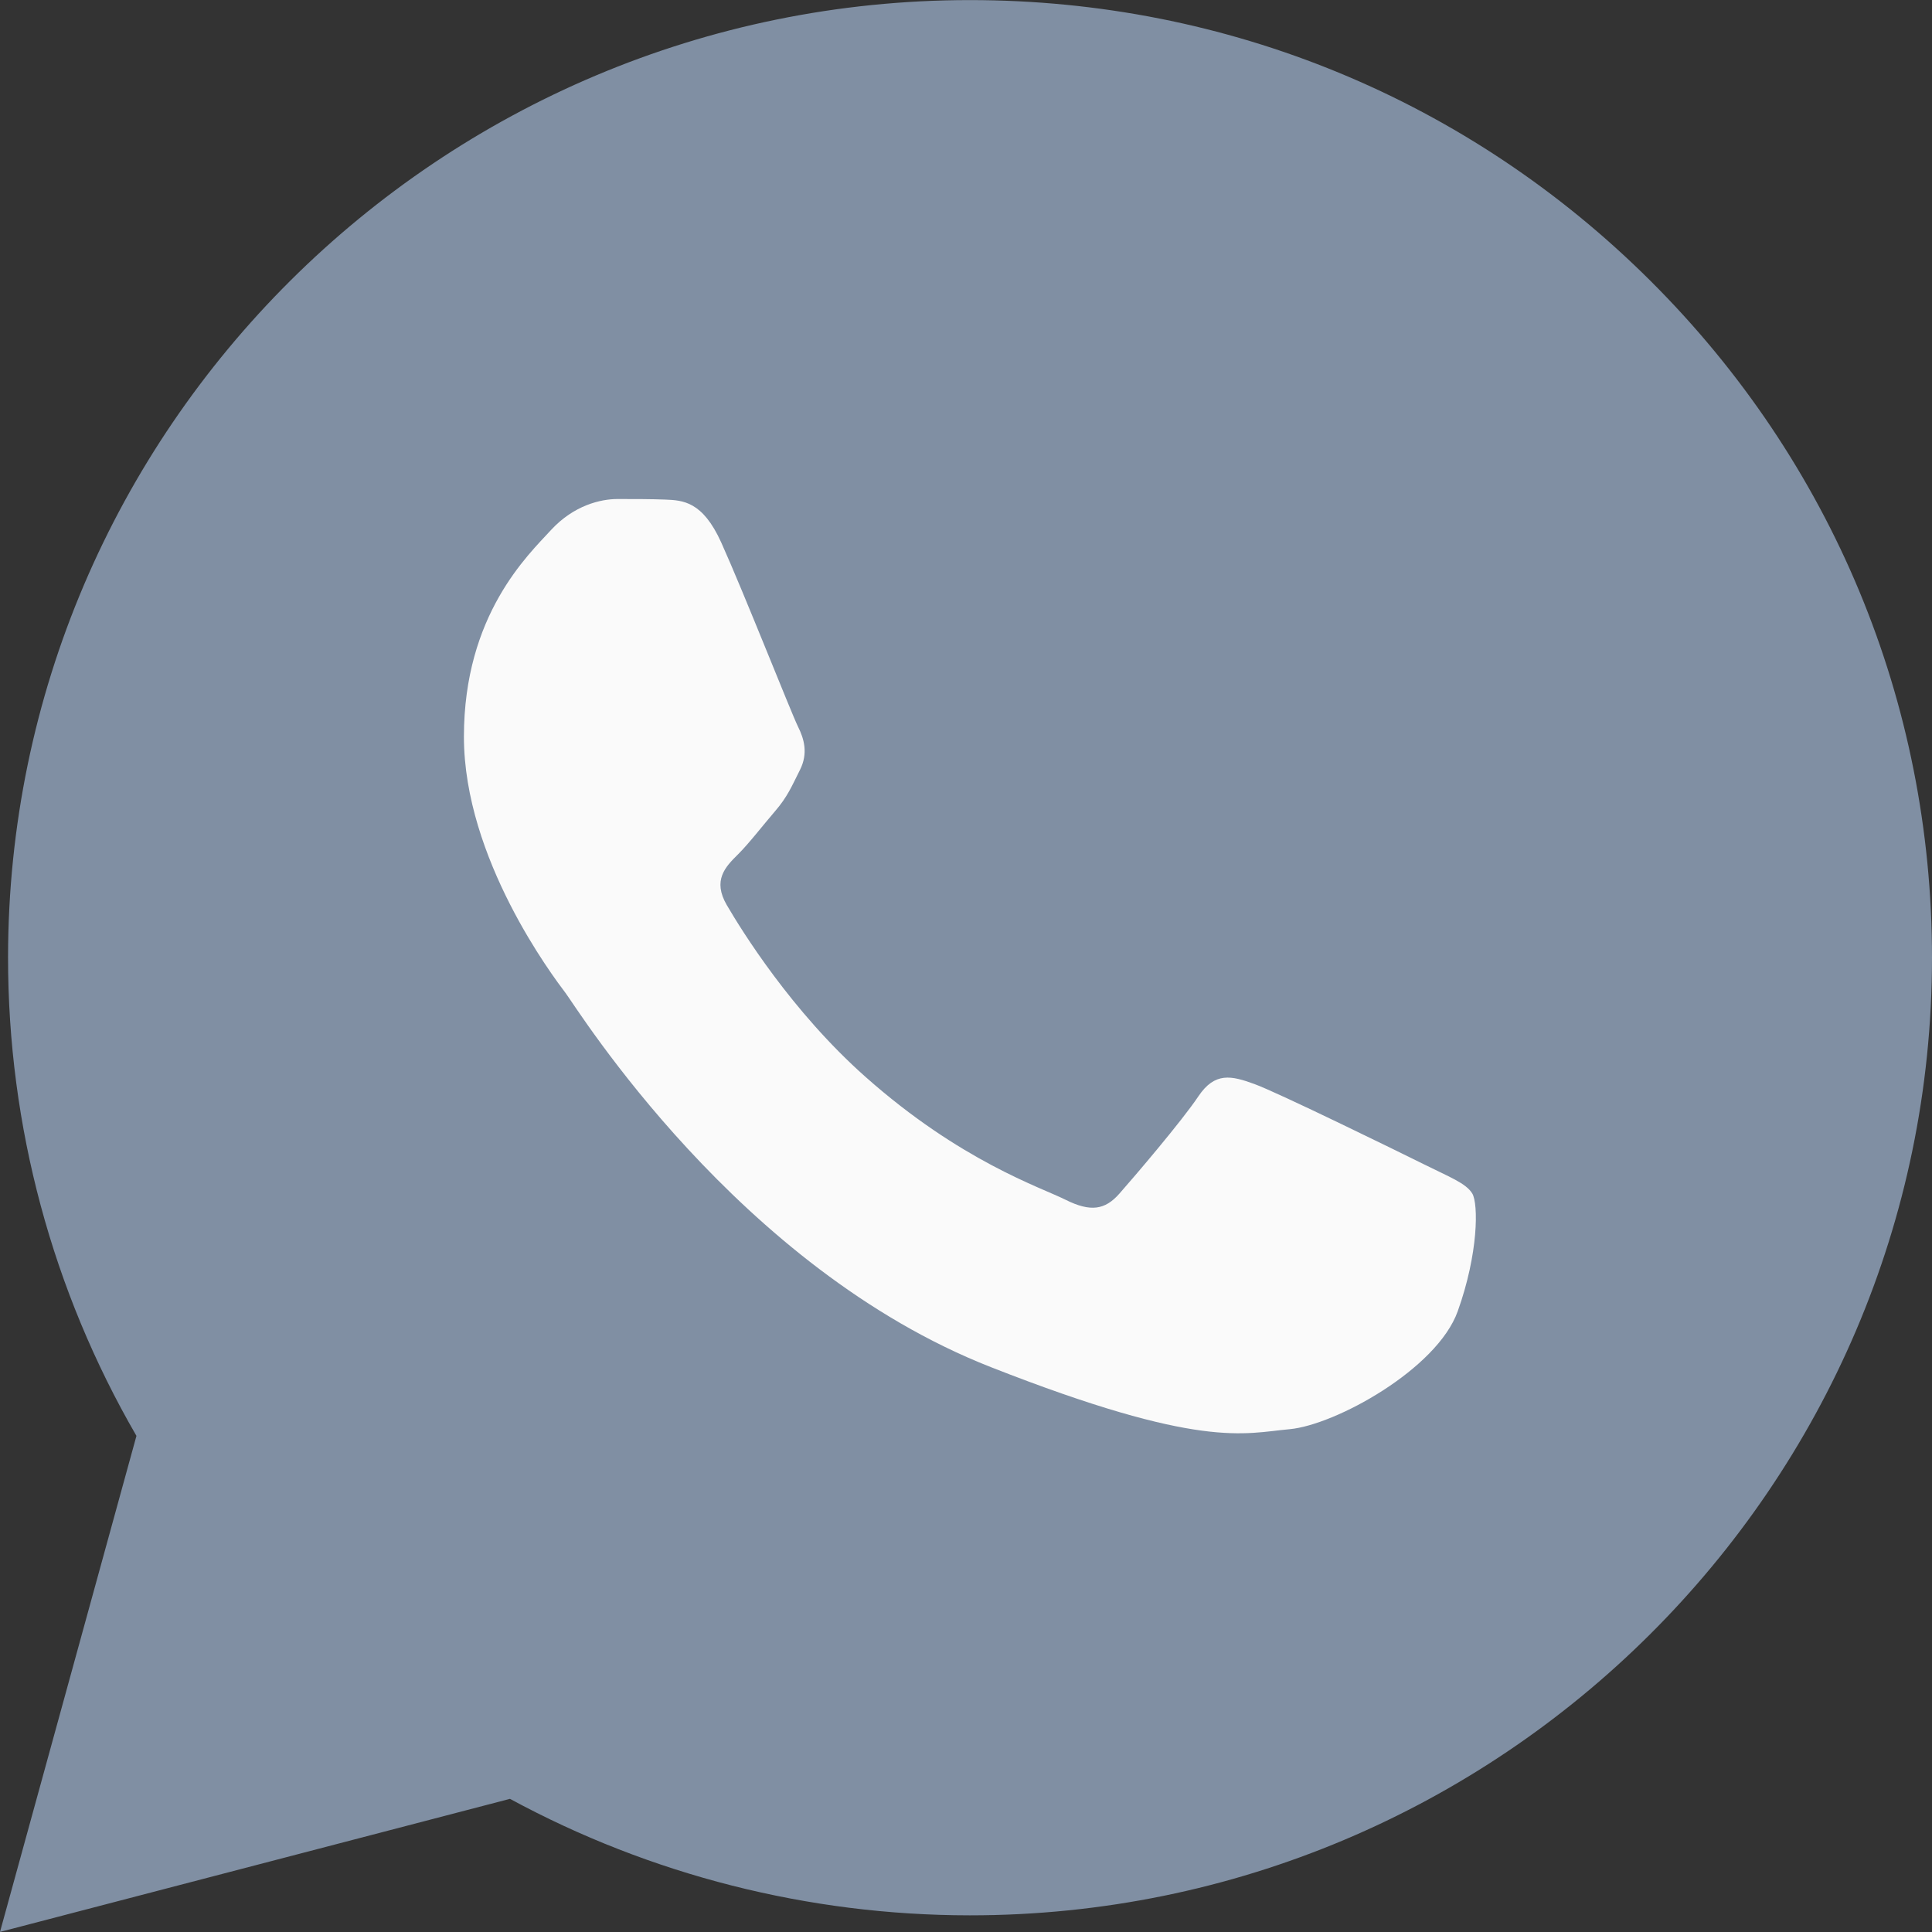
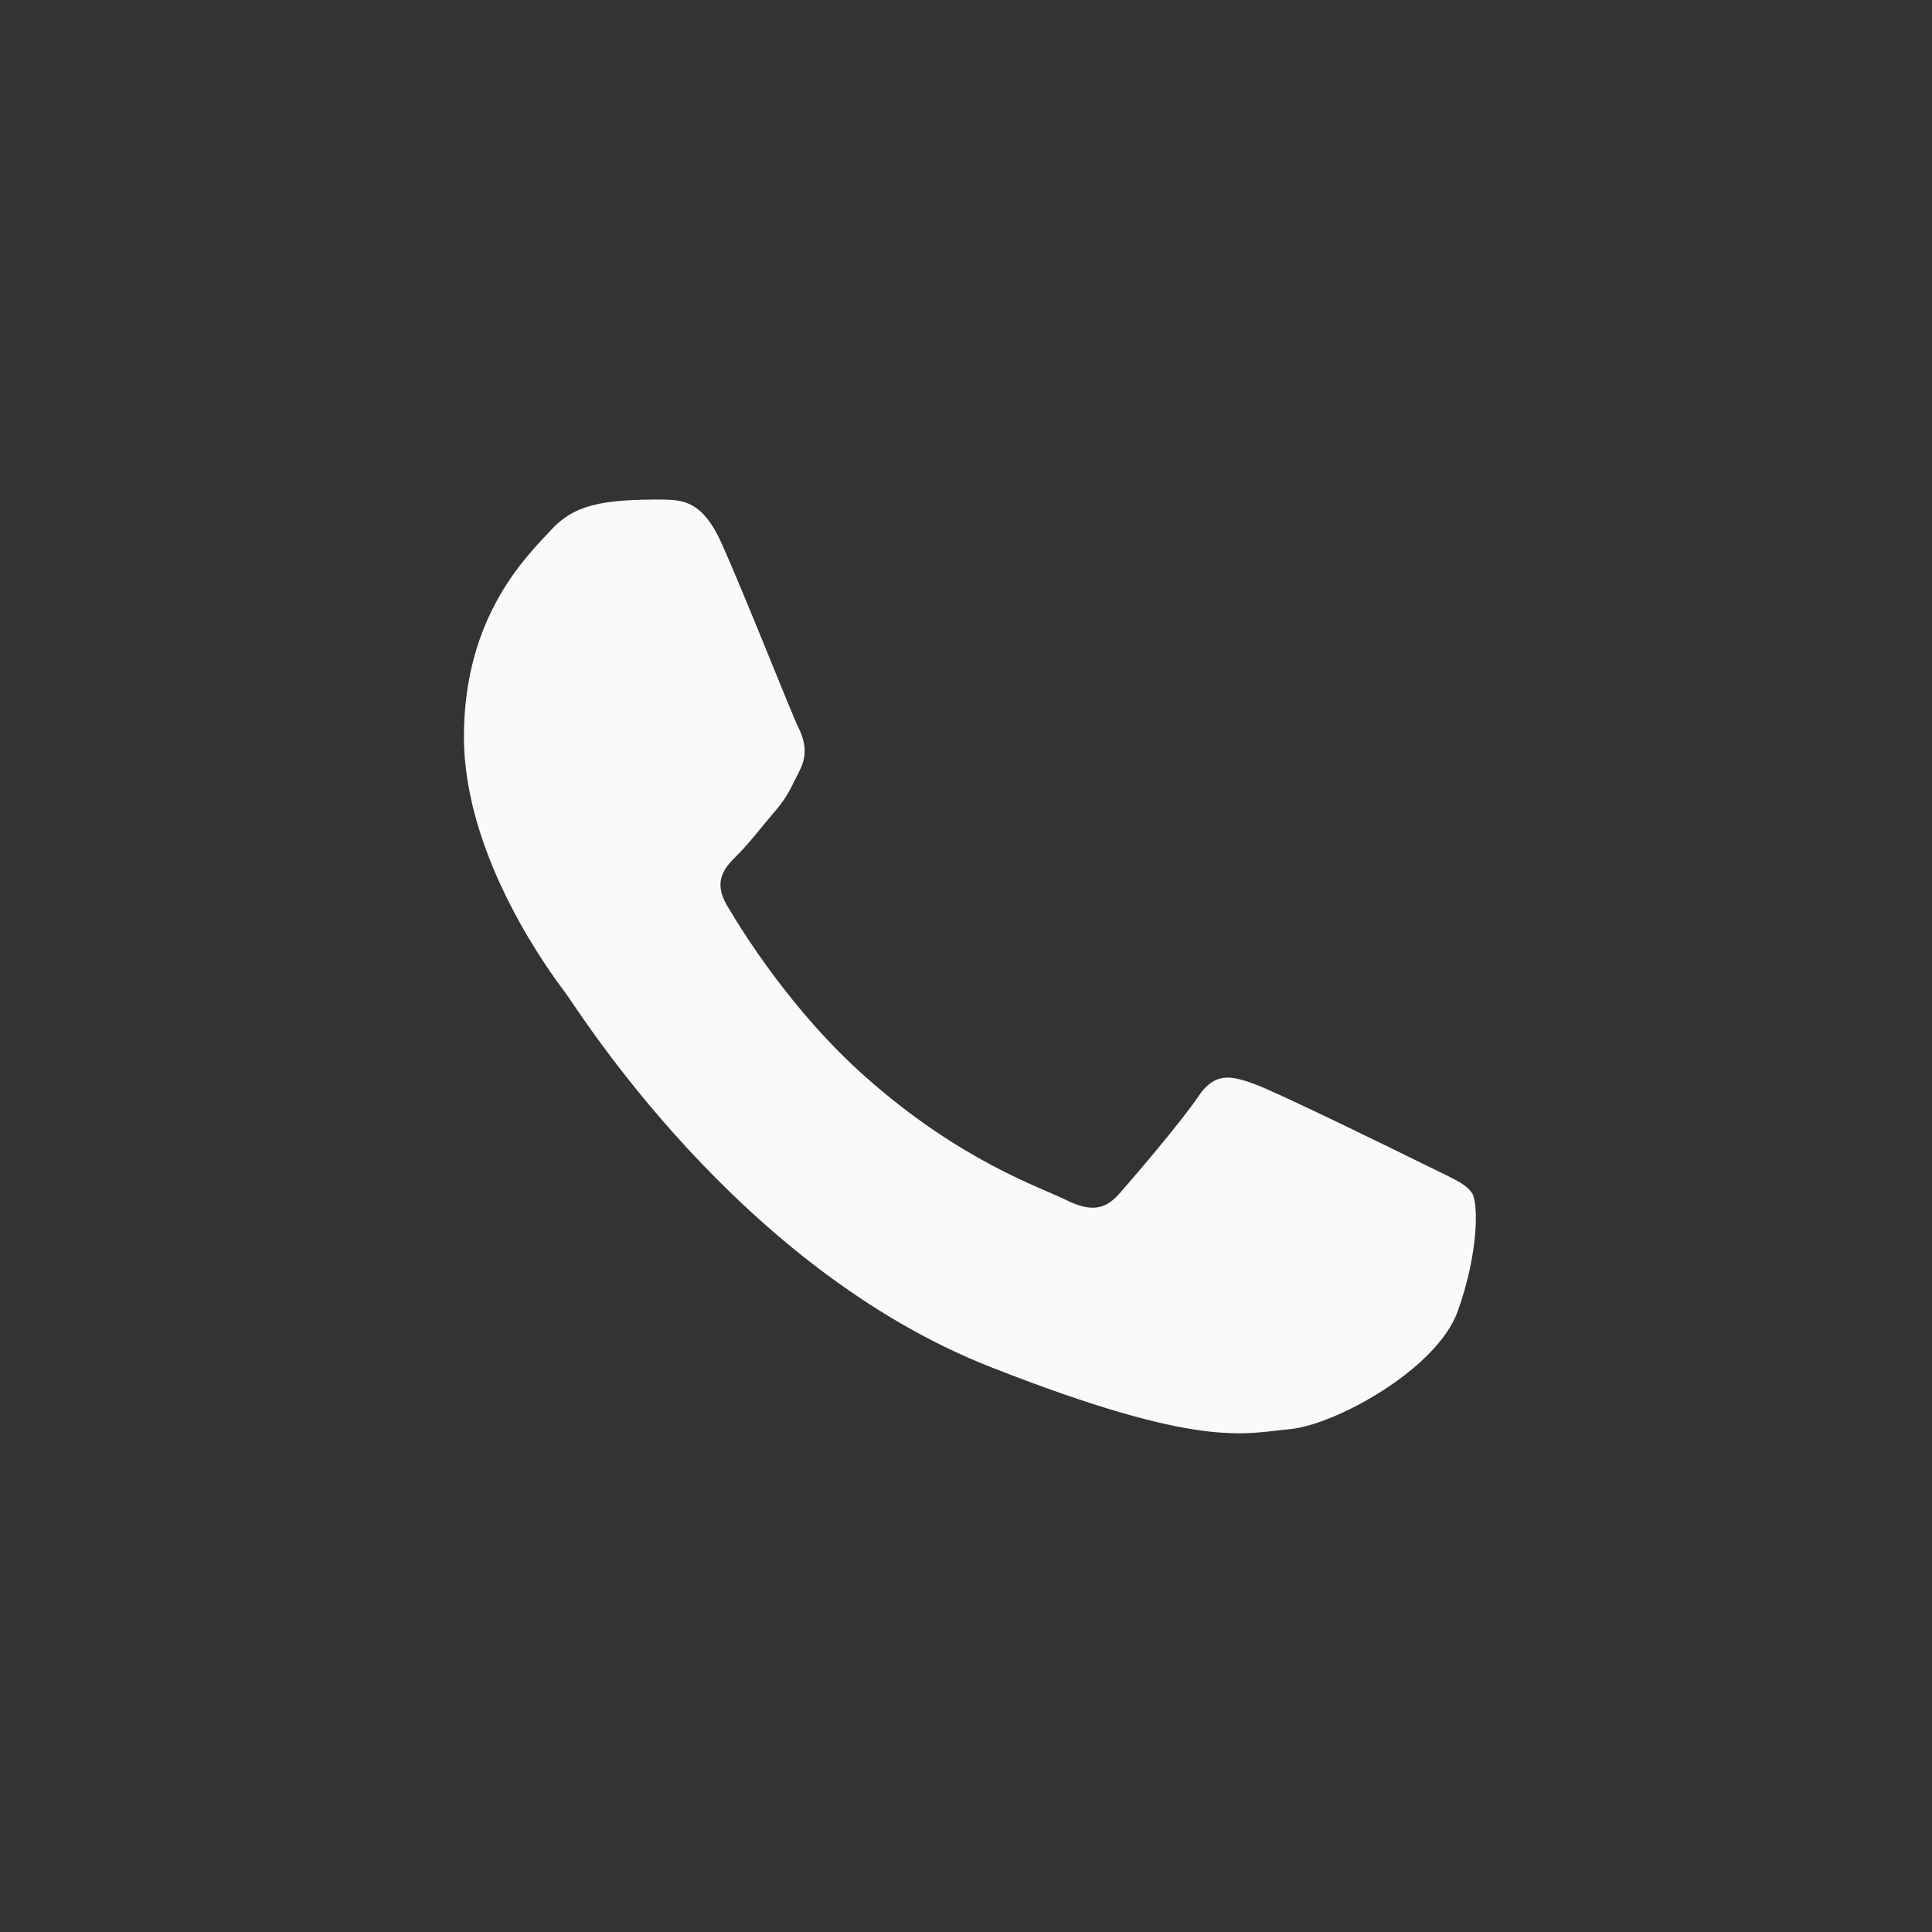
<svg xmlns="http://www.w3.org/2000/svg" width="24" height="24" viewBox="0 0 24 24" fill="none">
  <rect x="0" y="0" width="24" height="24" fill="#333333" stroke="none" />
  <g id="Group">
-     <path id="Vector" d="M0.1 11.892C0.099 13.988 0.65 16.034 1.695 17.837L0 23.999L6.335 22.346C8.08 23.292 10.045 23.792 12.045 23.793H12.05C18.636 23.793 23.997 18.458 24 11.901C24.001 8.724 22.759 5.737 20.503 3.489C18.247 1.241 15.247 0.002 12.05 0.001C5.463 0.001 0.103 5.335 0.1 11.892ZM12.05 23.793C12.05 23.793 12.05 23.793 12.05 23.793V23.793Z" fill="#808FA3" />
-     <path id="Vector_2" fill-rule="evenodd" clip-rule="evenodd" d="M8.959 6.738C8.727 6.226 8.483 6.215 8.263 6.206C8.082 6.199 7.876 6.199 7.67 6.199C7.464 6.199 7.129 6.276 6.845 6.584C6.562 6.893 5.763 7.637 5.763 9.152C5.763 10.667 6.871 12.131 7.026 12.336C7.18 12.541 9.165 15.749 12.309 16.983C14.922 18.009 15.453 17.805 16.02 17.754C16.587 17.702 17.85 17.009 18.108 16.29C18.366 15.571 18.366 14.955 18.289 14.826C18.211 14.698 18.005 14.621 17.696 14.467C17.386 14.313 15.866 13.568 15.582 13.466C15.299 13.363 15.092 13.312 14.886 13.62C14.68 13.928 14.088 14.621 13.907 14.826C13.727 15.032 13.546 15.058 13.237 14.904C12.928 14.749 11.931 14.425 10.75 13.376C9.83 12.56 9.209 11.552 9.029 11.244C8.849 10.936 9.01 10.769 9.165 10.616C9.304 10.478 9.474 10.256 9.629 10.076C9.783 9.897 9.835 9.768 9.938 9.563C10.041 9.357 9.989 9.178 9.912 9.024C9.835 8.87 9.234 7.347 8.959 6.738Z" fill="#FAFAFA" />
+     <path id="Vector_2" fill-rule="evenodd" clip-rule="evenodd" d="M8.959 6.738C8.727 6.226 8.483 6.215 8.263 6.206C7.464 6.199 7.129 6.276 6.845 6.584C6.562 6.893 5.763 7.637 5.763 9.152C5.763 10.667 6.871 12.131 7.026 12.336C7.18 12.541 9.165 15.749 12.309 16.983C14.922 18.009 15.453 17.805 16.02 17.754C16.587 17.702 17.85 17.009 18.108 16.29C18.366 15.571 18.366 14.955 18.289 14.826C18.211 14.698 18.005 14.621 17.696 14.467C17.386 14.313 15.866 13.568 15.582 13.466C15.299 13.363 15.092 13.312 14.886 13.62C14.68 13.928 14.088 14.621 13.907 14.826C13.727 15.032 13.546 15.058 13.237 14.904C12.928 14.749 11.931 14.425 10.75 13.376C9.83 12.56 9.209 11.552 9.029 11.244C8.849 10.936 9.01 10.769 9.165 10.616C9.304 10.478 9.474 10.256 9.629 10.076C9.783 9.897 9.835 9.768 9.938 9.563C10.041 9.357 9.989 9.178 9.912 9.024C9.835 8.87 9.234 7.347 8.959 6.738Z" fill="#FAFAFA" />
  </g>
</svg>